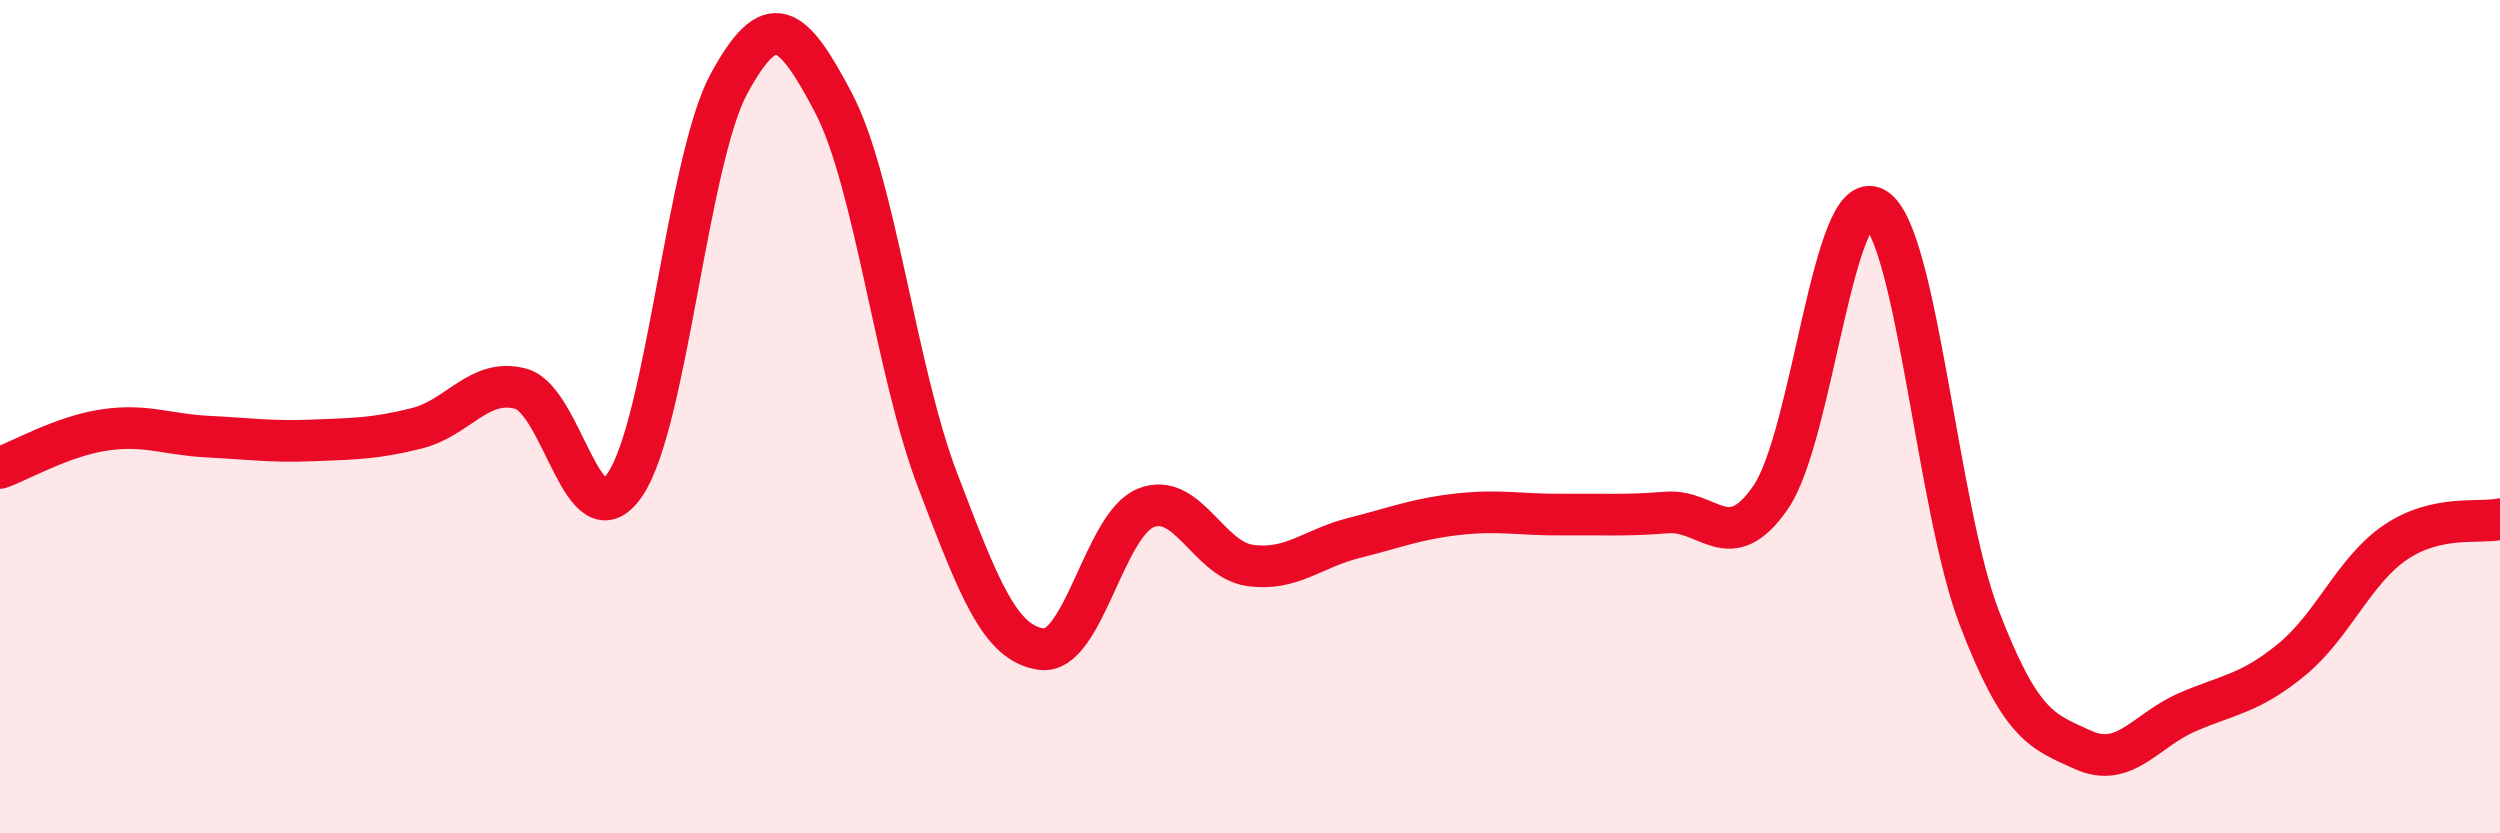
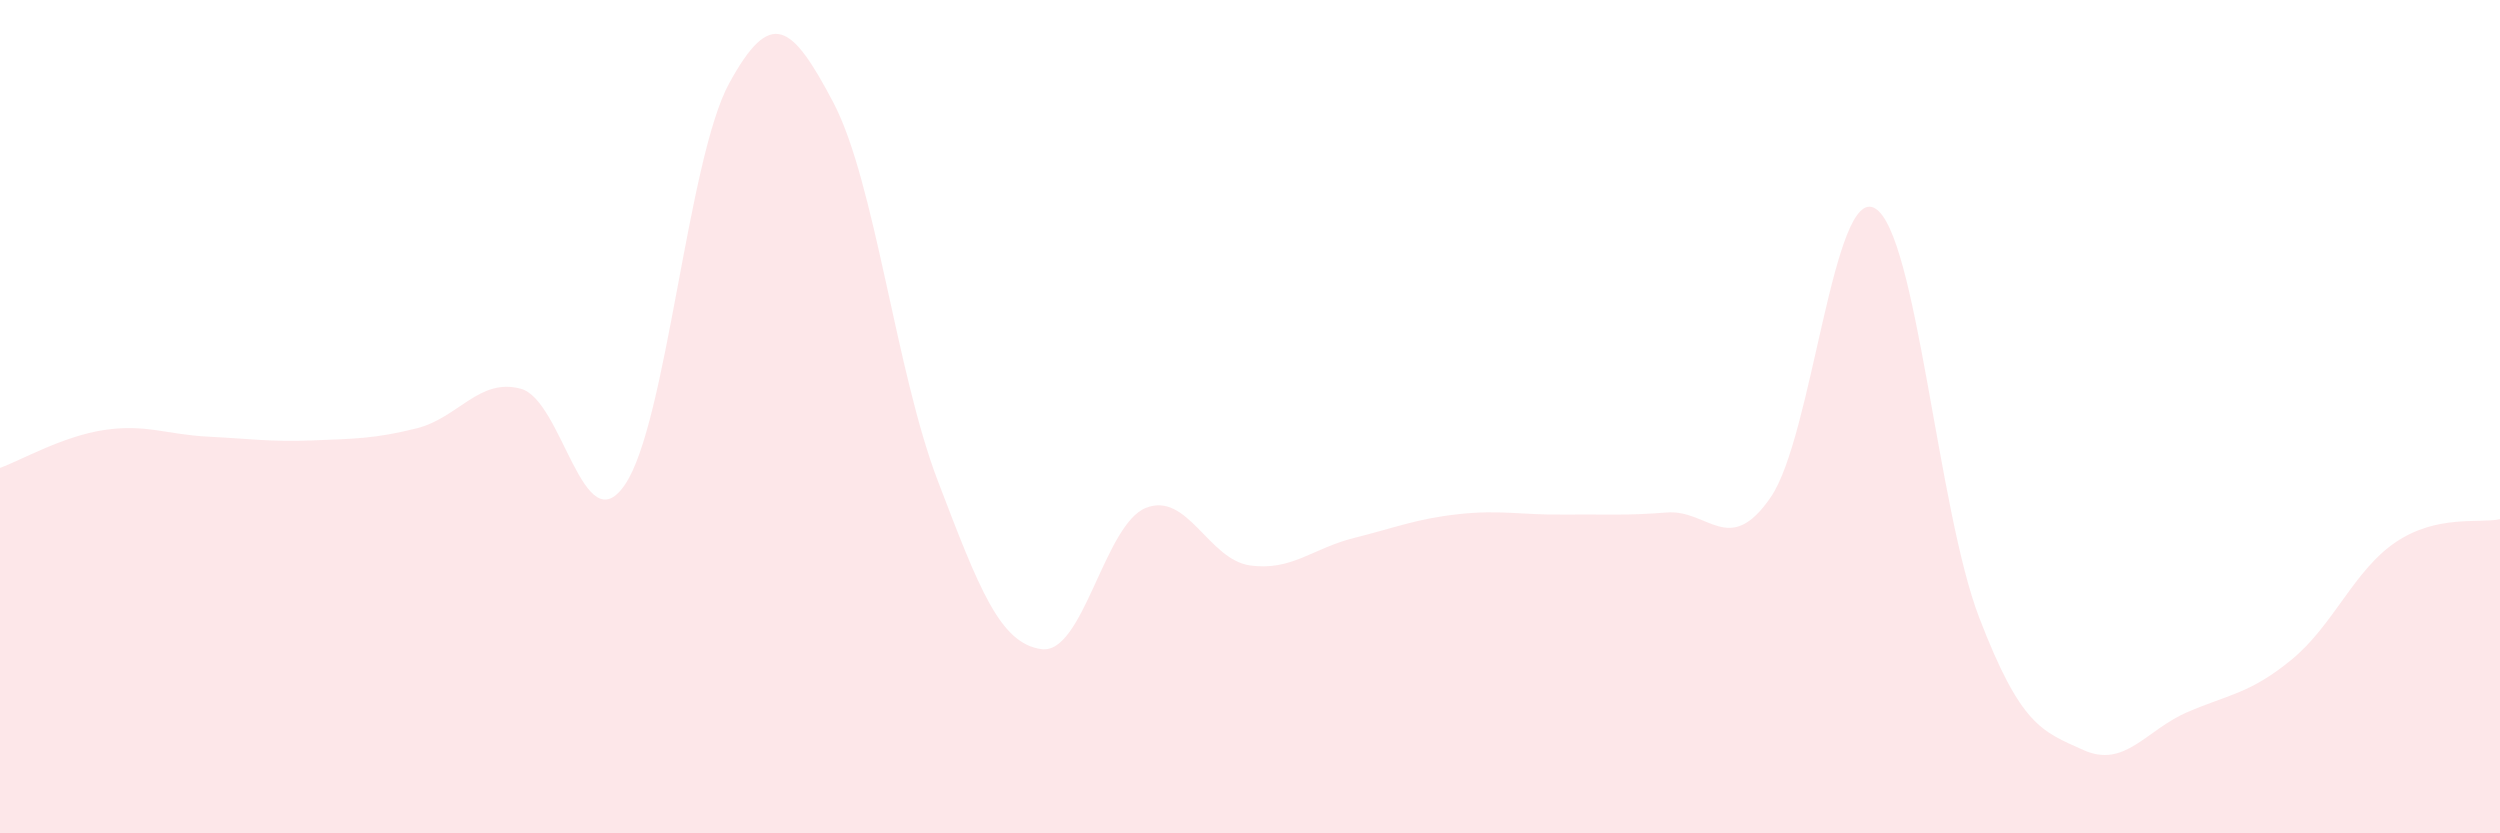
<svg xmlns="http://www.w3.org/2000/svg" width="60" height="20" viewBox="0 0 60 20">
  <path d="M 0,11.23 C 0.5,11.05 1.5,10.47 2.5,10.32 C 3.5,10.17 4,10.43 5,10.48 C 6,10.53 6.5,10.61 7.5,10.57 C 8.5,10.53 9,10.53 10,10.28 C 11,10.03 11.5,9.06 12.5,9.33 C 13.5,9.6 14,13.1 15,11.63 C 16,10.16 16.5,3.83 17.5,2 C 18.5,0.17 19,0.56 20,2.46 C 21,4.36 21.5,8.9 22.5,11.52 C 23.5,14.14 24,15.45 25,15.58 C 26,15.71 26.5,12.59 27.5,12.19 C 28.5,11.79 29,13.43 30,13.57 C 31,13.71 31.5,13.16 32.5,12.91 C 33.5,12.66 34,12.45 35,12.34 C 36,12.23 36.5,12.36 37.5,12.35 C 38.5,12.34 39,12.38 40,12.3 C 41,12.22 41.5,13.39 42.5,11.93 C 43.5,10.47 44,4.42 45,5 C 46,5.58 46.5,12.22 47.5,14.82 C 48.5,17.42 49,17.55 50,18 C 51,18.45 51.5,17.52 52.5,17.09 C 53.5,16.66 54,16.65 55,15.83 C 56,15.01 56.5,13.68 57.5,13.01 C 58.5,12.34 59.5,12.57 60,12.46L60 20L0 20Z" fill="#EB0A25" opacity="0.1" stroke-linecap="round" stroke-linejoin="round" />
-   <path d="M 0,11.23 C 0.5,11.05 1.5,10.47 2.5,10.32 C 3.5,10.17 4,10.43 5,10.48 C 6,10.53 6.5,10.61 7.5,10.57 C 8.5,10.53 9,10.53 10,10.28 C 11,10.03 11.5,9.06 12.5,9.33 C 13.5,9.6 14,13.1 15,11.63 C 16,10.16 16.5,3.83 17.5,2 C 18.5,0.17 19,0.56 20,2.46 C 21,4.36 21.5,8.9 22.5,11.52 C 23.5,14.14 24,15.45 25,15.58 C 26,15.71 26.5,12.59 27.5,12.19 C 28.5,11.79 29,13.43 30,13.57 C 31,13.71 31.5,13.16 32.5,12.91 C 33.5,12.66 34,12.45 35,12.34 C 36,12.23 36.5,12.36 37.5,12.35 C 38.5,12.34 39,12.38 40,12.3 C 41,12.22 41.5,13.39 42.5,11.93 C 43.5,10.47 44,4.42 45,5 C 46,5.58 46.5,12.22 47.5,14.82 C 48.5,17.42 49,17.55 50,18 C 51,18.45 51.5,17.52 52.5,17.09 C 53.5,16.66 54,16.65 55,15.83 C 56,15.01 56.5,13.68 57.5,13.01 C 58.5,12.34 59.5,12.57 60,12.46" stroke="#EB0A25" stroke-width="1" fill="none" stroke-linecap="round" stroke-linejoin="round" />
</svg>